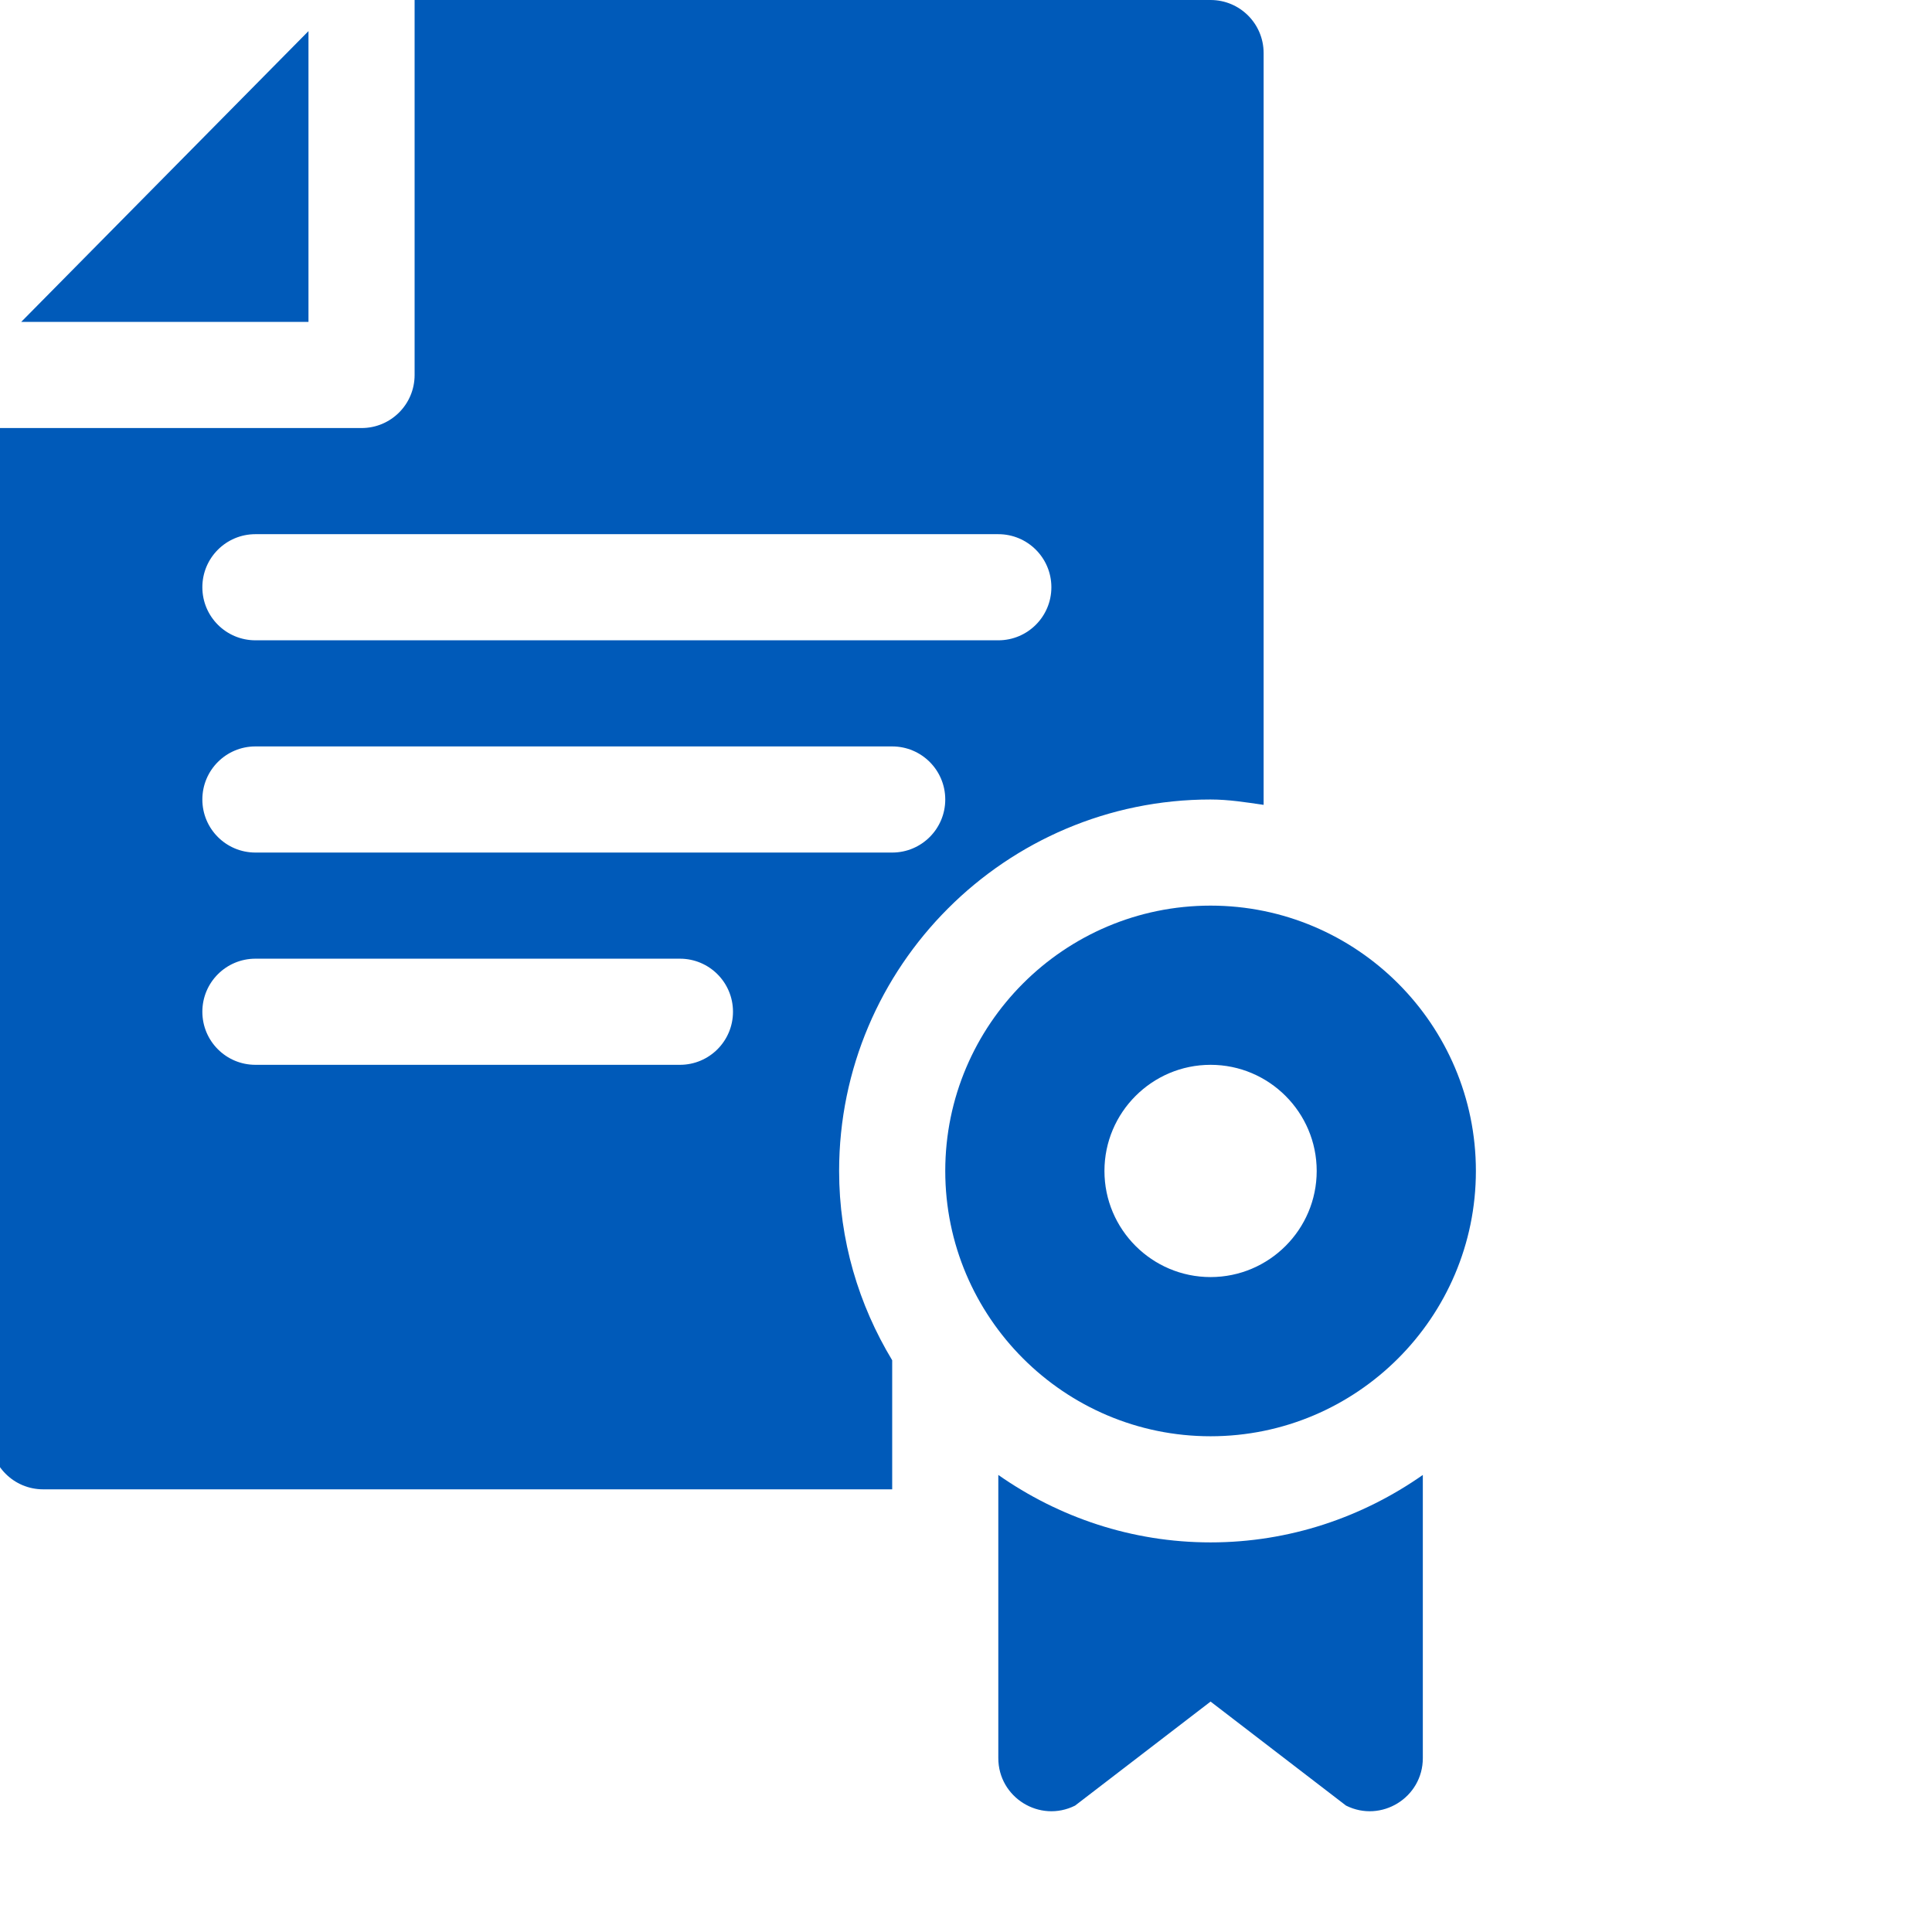
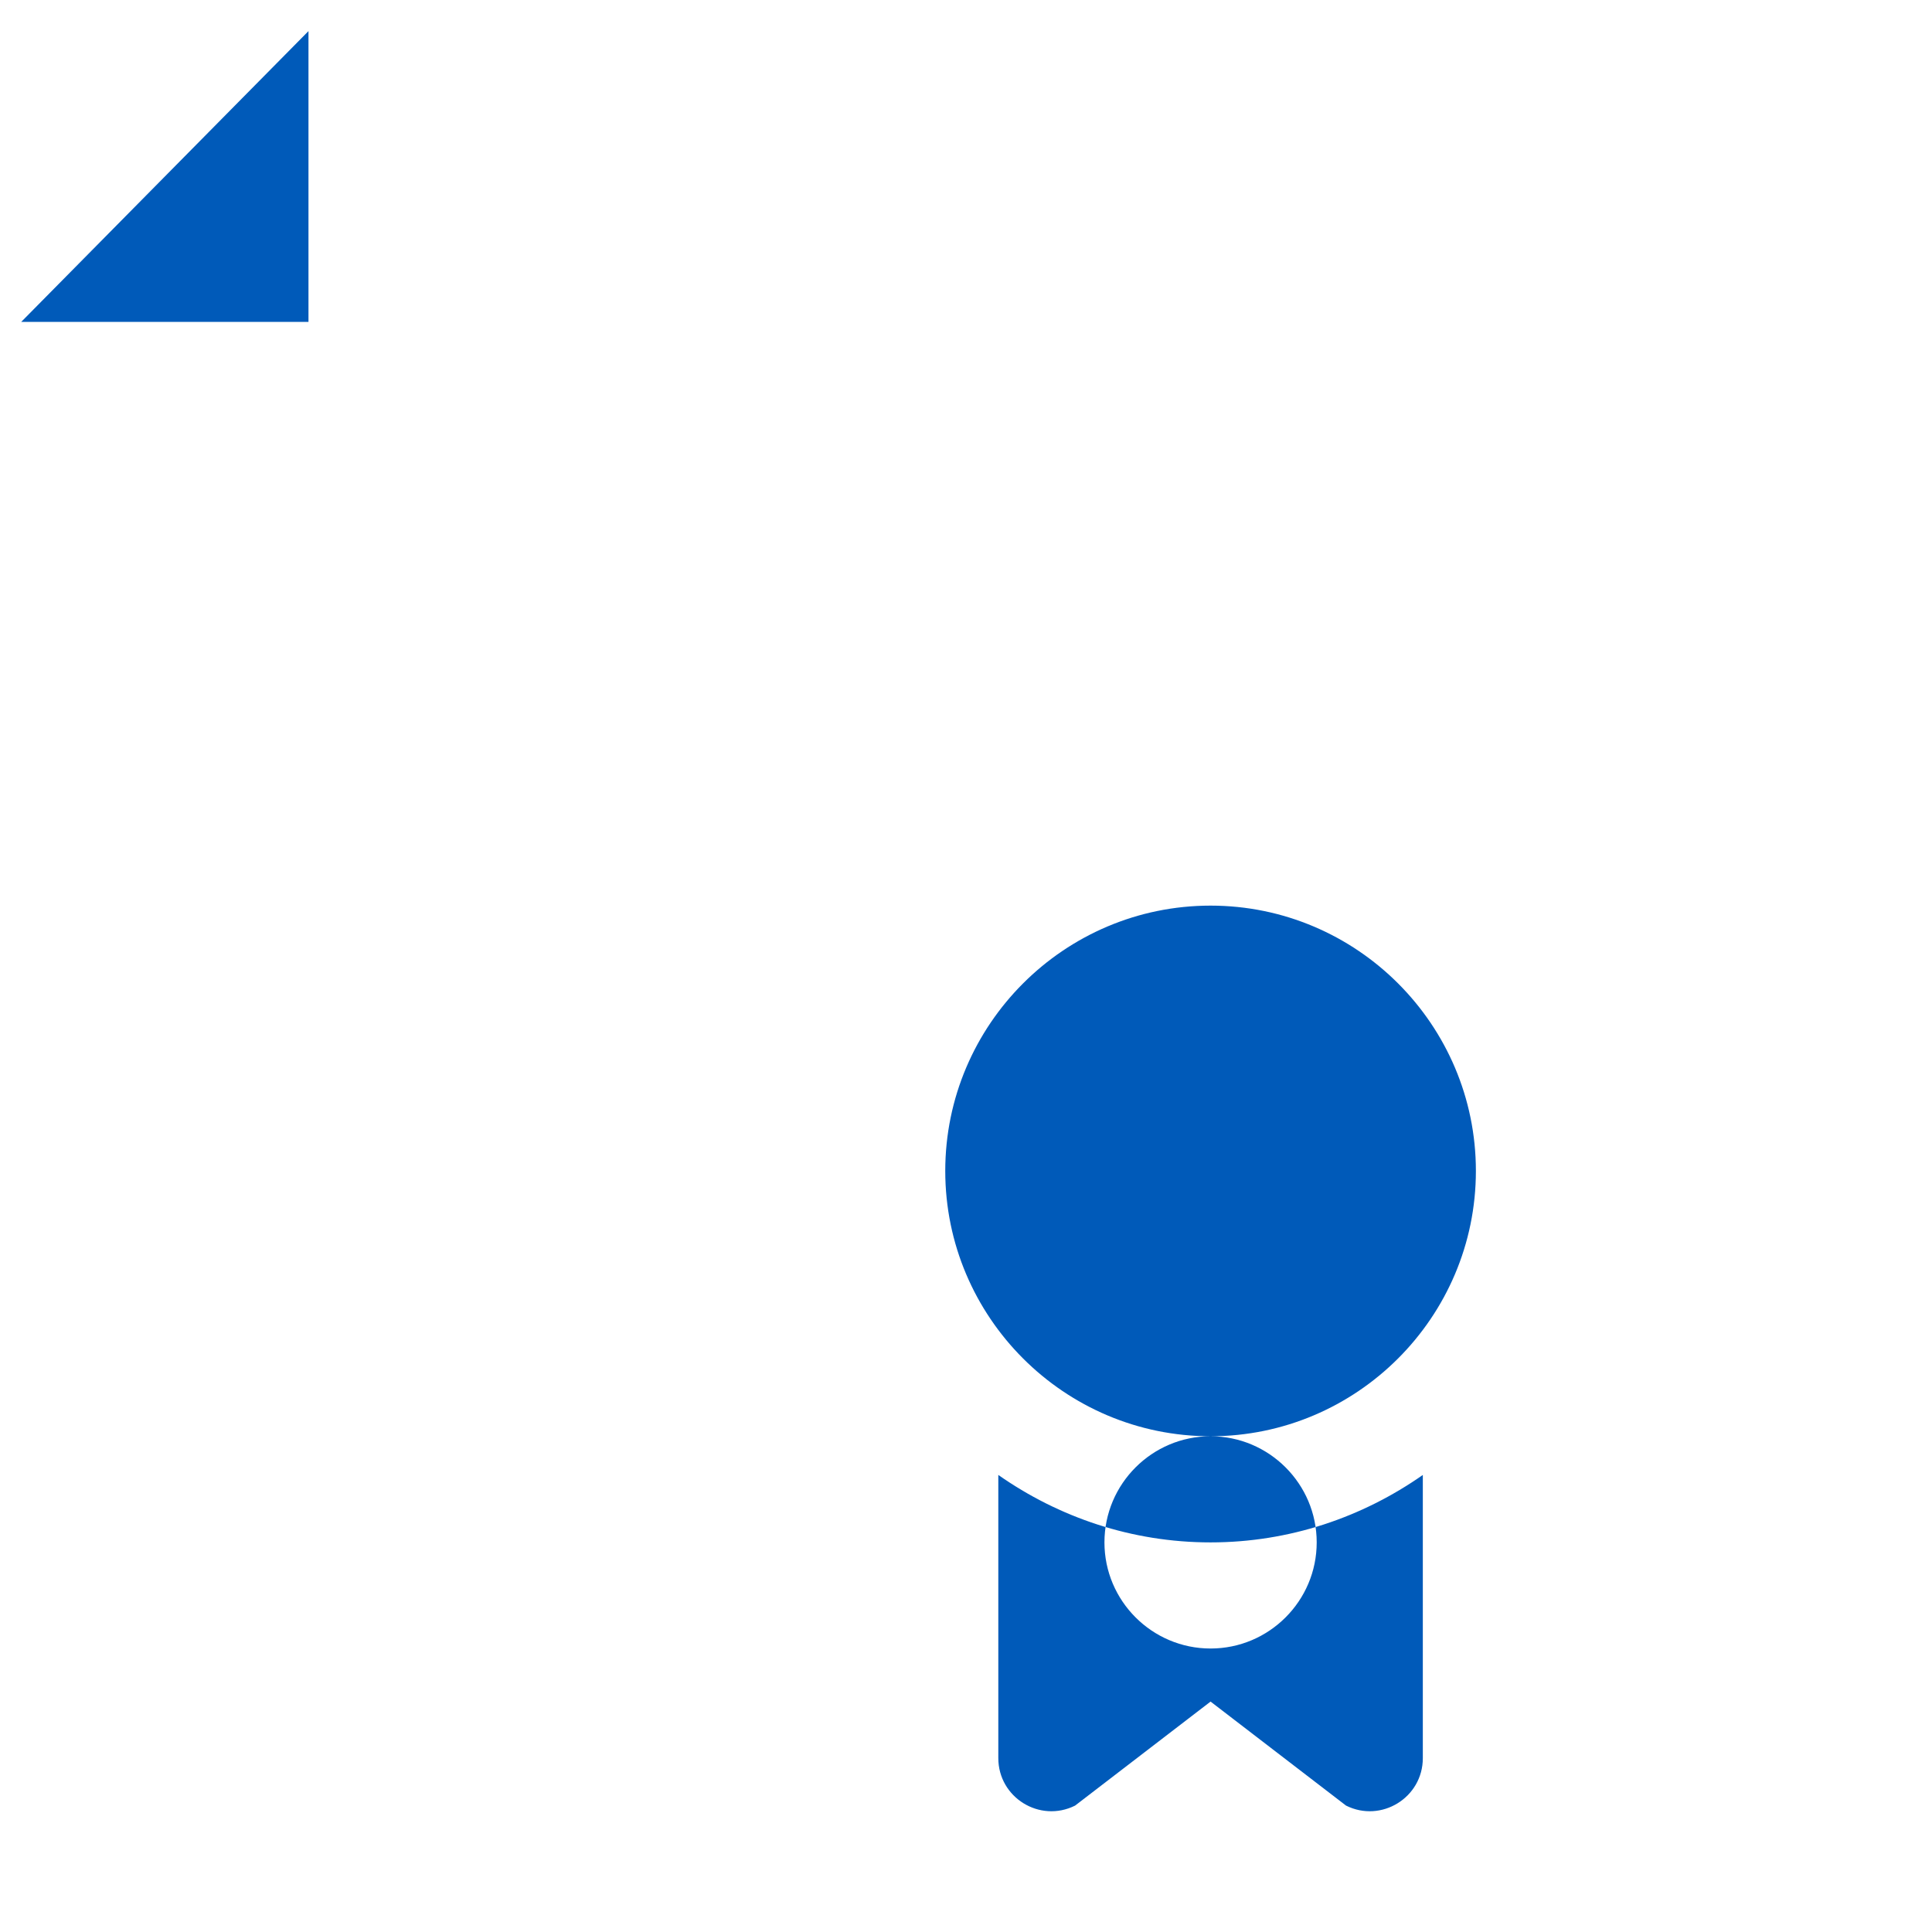
<svg xmlns="http://www.w3.org/2000/svg" width="512" height="512" x="0" y="0" viewBox="0 0 681 681.334" style="enable-background:new 0 0 512 512" xml:space="preserve" class="">
  <g>
-     <path d="M426.75 506.508c51.586 0 93.566-41.977 93.566-93.567 0-51.586-41.98-93.566-93.566-93.566-51.59 0-93.566 41.98-93.566 93.566 0 51.59 41.976 93.567 93.566 93.567zm0-130.992c20.633 0 37.426 16.793 37.426 37.425 0 20.633-16.793 37.426-37.426 37.426s-37.426-16.793-37.426-37.426c0-20.632 16.793-37.425 37.426-37.425zM351.895 520.152v99.86c0 13.914 14.64 22.957 27.082 16.742l47.773-36.68 47.766 36.68c12.449 6.215 27.086-2.828 27.086-16.742v-99.86c-21.258 14.891-46.993 23.785-74.852 23.785s-53.598-8.894-74.855-23.785zM108.621 10.965 7.305 113.527H108.62zm0 0" fill="#005ab9" opacity="1" data-original="#000000" class="" />
-     <path d="M426.75 281.95c6.406 0 12.547 1 18.71 1.89V18.715C445.46 8.37 437.09 0 426.75 0H146.047v132.242c0 10.34-8.371 18.711-18.711 18.711H-3.66v355.555c0 10.344 8.367 18.715 18.715 18.715h299.414v-45.516c-11.79-19.539-18.715-42.293-18.715-66.766 0-72.222 58.773-130.992 130.996-130.992zM89.91 188.382h261.985c10.343 0 18.714 8.37 18.714 18.71 0 10.345-8.37 18.716-18.714 18.716H89.91c-10.347 0-18.715-8.371-18.715-18.715 0-10.34 8.368-18.711 18.715-18.711zm0 74.851H314.47c10.34 0 18.715 8.371 18.715 18.715 0 10.34-8.375 18.711-18.715 18.711H89.91c-10.347 0-18.715-8.37-18.715-18.71 0-10.345 8.368-18.716 18.715-18.716zm149.707 112.282H89.91c-10.348 0-18.715-8.371-18.715-18.715 0-10.34 8.367-18.711 18.715-18.711h149.707c10.34 0 18.711 8.37 18.711 18.71 0 10.345-8.371 18.716-18.71 18.716zm0 0" fill="#005ab9" opacity="1" data-original="#000000" class="" />
+     <path d="M426.75 506.508c51.586 0 93.566-41.977 93.566-93.567 0-51.586-41.98-93.566-93.566-93.566-51.59 0-93.566 41.98-93.566 93.566 0 51.59 41.976 93.567 93.566 93.567zc20.633 0 37.426 16.793 37.426 37.425 0 20.633-16.793 37.426-37.426 37.426s-37.426-16.793-37.426-37.426c0-20.632 16.793-37.425 37.426-37.425zM351.895 520.152v99.86c0 13.914 14.64 22.957 27.082 16.742l47.773-36.68 47.766 36.68c12.449 6.215 27.086-2.828 27.086-16.742v-99.86c-21.258 14.891-46.993 23.785-74.852 23.785s-53.598-8.894-74.855-23.785zM108.621 10.965 7.305 113.527H108.62zm0 0" fill="#005ab9" opacity="1" data-original="#000000" class="" />
  </g>
</svg>